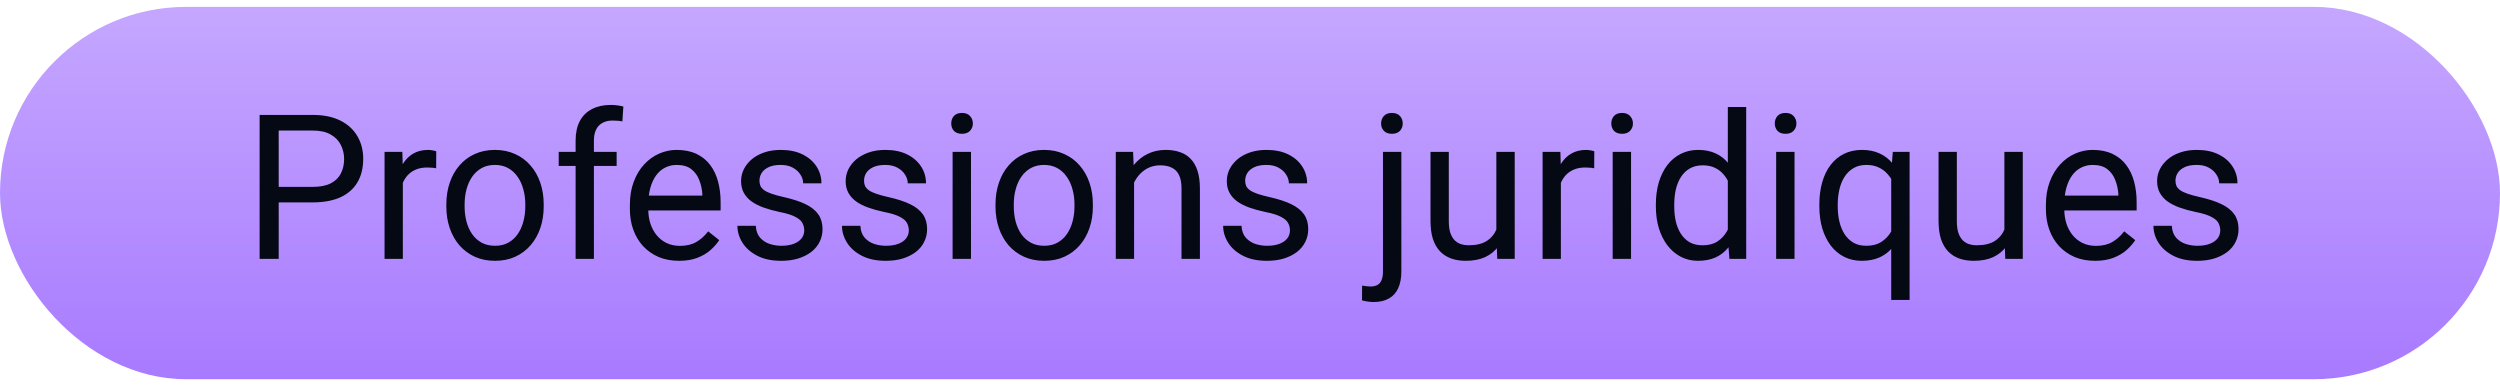
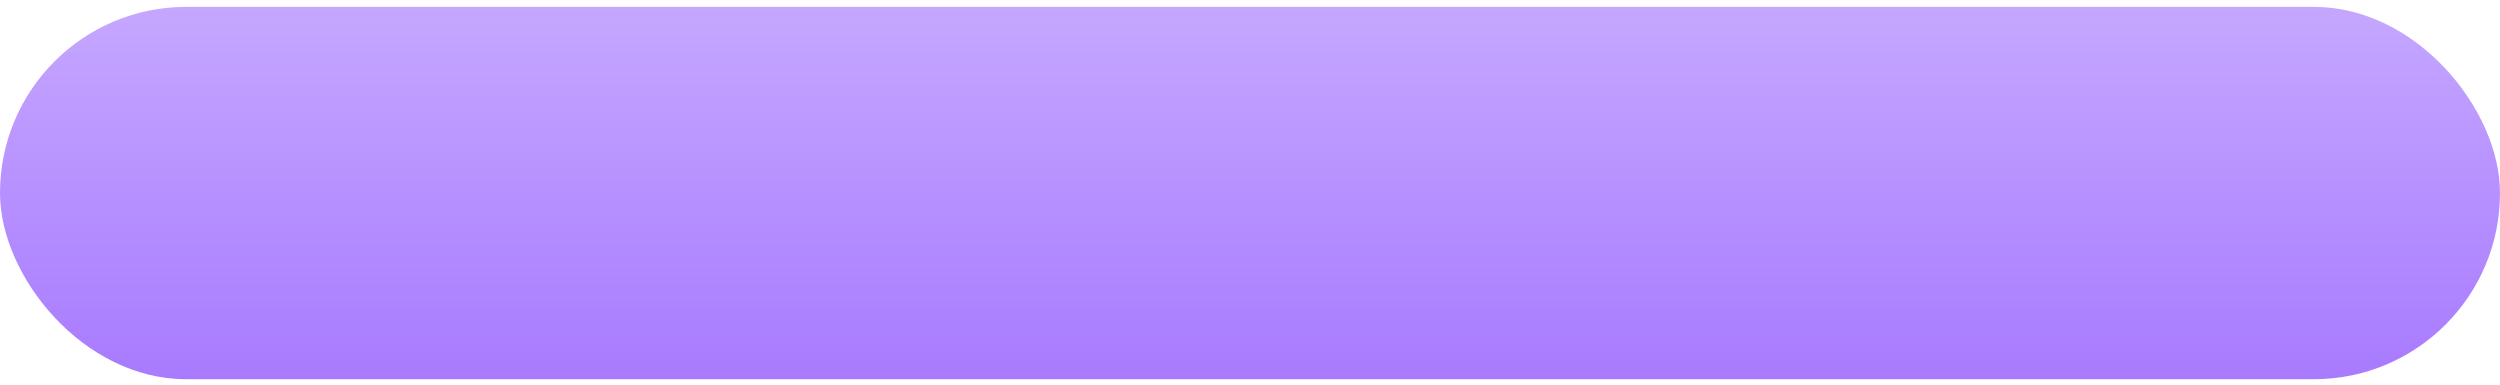
<svg xmlns="http://www.w3.org/2000/svg" width="247" height="38" viewBox="0 0 247 38" fill="none">
  <rect y="0.679" width="247" height="36.787" rx="18.394" fill="url(#paint0_linear_41_1215)" />
-   <path d="M30.895 19.996H27.096V18.463H30.895C31.63 18.463 32.226 18.346 32.682 18.112C33.137 17.877 33.469 17.552 33.678 17.135C33.893 16.718 34 16.243 34 15.709C34 15.221 33.893 14.762 33.678 14.332C33.469 13.903 33.137 13.557 32.682 13.297C32.226 13.03 31.63 12.897 30.895 12.897H27.535V25.573H25.65V11.354H30.895C31.969 11.354 32.877 11.539 33.619 11.91C34.361 12.281 34.925 12.796 35.309 13.453C35.693 14.104 35.885 14.85 35.885 15.69C35.885 16.601 35.693 17.379 35.309 18.024C34.925 18.668 34.361 19.16 33.619 19.498C32.877 19.83 31.969 19.996 30.895 19.996ZM39.801 16.666V25.573H37.994V15.006H39.752L39.801 16.666ZM43.102 14.947L43.092 16.627C42.942 16.595 42.799 16.575 42.662 16.569C42.532 16.556 42.382 16.549 42.213 16.549C41.796 16.549 41.428 16.614 41.109 16.744C40.79 16.875 40.52 17.057 40.299 17.291C40.078 17.526 39.902 17.806 39.772 18.131C39.648 18.45 39.566 18.802 39.527 19.186L39.02 19.479C39.02 18.841 39.081 18.242 39.205 17.682C39.335 17.122 39.534 16.627 39.801 16.198C40.068 15.761 40.406 15.423 40.816 15.182C41.233 14.934 41.728 14.811 42.301 14.811C42.431 14.811 42.581 14.827 42.75 14.86C42.919 14.886 43.036 14.915 43.102 14.947ZM44.098 20.407V20.182C44.098 19.42 44.208 18.714 44.43 18.063C44.651 17.405 44.97 16.835 45.387 16.354C45.803 15.866 46.308 15.488 46.9 15.221C47.493 14.947 48.157 14.811 48.893 14.811C49.635 14.811 50.302 14.947 50.895 15.221C51.493 15.488 52.001 15.866 52.418 16.354C52.841 16.835 53.163 17.405 53.385 18.063C53.606 18.714 53.717 19.42 53.717 20.182V20.407C53.717 21.168 53.606 21.875 53.385 22.526C53.163 23.177 52.841 23.746 52.418 24.235C52.001 24.716 51.497 25.094 50.904 25.367C50.318 25.634 49.654 25.768 48.912 25.768C48.17 25.768 47.503 25.634 46.91 25.367C46.318 25.094 45.81 24.716 45.387 24.235C44.97 23.746 44.651 23.177 44.43 22.526C44.208 21.875 44.098 21.168 44.098 20.407ZM45.904 20.182V20.407C45.904 20.934 45.966 21.432 46.09 21.901C46.214 22.363 46.399 22.773 46.647 23.131C46.9 23.489 47.216 23.772 47.594 23.981C47.971 24.183 48.411 24.283 48.912 24.283C49.407 24.283 49.84 24.183 50.211 23.981C50.589 23.772 50.901 23.489 51.148 23.131C51.396 22.773 51.581 22.363 51.705 21.901C51.835 21.432 51.9 20.934 51.9 20.407V20.182C51.9 19.661 51.835 19.169 51.705 18.707C51.581 18.238 51.393 17.825 51.139 17.467C50.891 17.102 50.579 16.816 50.201 16.608C49.83 16.399 49.394 16.295 48.893 16.295C48.398 16.295 47.962 16.399 47.584 16.608C47.213 16.816 46.9 17.102 46.647 17.467C46.399 17.825 46.214 18.238 46.09 18.707C45.966 19.169 45.904 19.661 45.904 20.182ZM58.678 25.573H56.871V13.893C56.871 13.131 57.008 12.49 57.281 11.969C57.561 11.442 57.962 11.044 58.482 10.778C59.003 10.504 59.622 10.367 60.338 10.367C60.546 10.367 60.755 10.38 60.963 10.406C61.178 10.432 61.386 10.472 61.588 10.524L61.49 11.998C61.353 11.966 61.197 11.943 61.022 11.93C60.852 11.917 60.683 11.91 60.514 11.91C60.13 11.91 59.797 11.989 59.518 12.145C59.244 12.294 59.036 12.516 58.893 12.809C58.749 13.102 58.678 13.463 58.678 13.893V25.573ZM60.924 15.006V16.393H55.201V15.006H60.924ZM67.086 25.768C66.35 25.768 65.683 25.644 65.084 25.397C64.492 25.143 63.98 24.788 63.551 24.332C63.128 23.877 62.802 23.336 62.574 22.711C62.346 22.086 62.232 21.403 62.232 20.66V20.25C62.232 19.391 62.359 18.626 62.613 17.955C62.867 17.278 63.212 16.705 63.648 16.237C64.085 15.768 64.579 15.413 65.133 15.172C65.686 14.931 66.259 14.811 66.852 14.811C67.607 14.811 68.258 14.941 68.805 15.201C69.358 15.462 69.811 15.826 70.162 16.295C70.514 16.757 70.774 17.304 70.943 17.936C71.113 18.561 71.197 19.244 71.197 19.987V20.797H63.307V19.323H69.391V19.186C69.365 18.717 69.267 18.261 69.098 17.819C68.935 17.376 68.674 17.011 68.316 16.725C67.958 16.438 67.47 16.295 66.852 16.295C66.441 16.295 66.064 16.383 65.719 16.559C65.374 16.728 65.078 16.982 64.83 17.321C64.583 17.659 64.391 18.073 64.254 18.561C64.117 19.049 64.049 19.612 64.049 20.25V20.66C64.049 21.162 64.117 21.634 64.254 22.076C64.397 22.513 64.602 22.897 64.869 23.229C65.143 23.561 65.471 23.821 65.856 24.01C66.246 24.199 66.689 24.293 67.184 24.293C67.822 24.293 68.362 24.163 68.805 23.903C69.247 23.642 69.635 23.294 69.967 22.858L71.061 23.727C70.833 24.072 70.543 24.401 70.191 24.713C69.84 25.026 69.407 25.279 68.893 25.475C68.385 25.67 67.783 25.768 67.086 25.768ZM79.459 22.77C79.459 22.509 79.4 22.268 79.283 22.047C79.172 21.819 78.941 21.614 78.59 21.432C78.245 21.243 77.724 21.08 77.027 20.944C76.441 20.82 75.911 20.673 75.436 20.504C74.967 20.335 74.566 20.13 74.234 19.889C73.909 19.648 73.658 19.365 73.482 19.039C73.307 18.714 73.219 18.333 73.219 17.897C73.219 17.48 73.31 17.086 73.492 16.715C73.681 16.344 73.945 16.015 74.283 15.729C74.628 15.442 75.042 15.218 75.523 15.055C76.005 14.892 76.542 14.811 77.135 14.811C77.981 14.811 78.704 14.96 79.303 15.26C79.902 15.559 80.361 15.96 80.68 16.461C80.999 16.956 81.158 17.506 81.158 18.112H79.352C79.352 17.819 79.264 17.535 79.088 17.262C78.919 16.982 78.668 16.751 78.336 16.569C78.01 16.386 77.61 16.295 77.135 16.295C76.633 16.295 76.227 16.373 75.914 16.529C75.608 16.679 75.383 16.871 75.24 17.106C75.103 17.34 75.035 17.587 75.035 17.848C75.035 18.043 75.068 18.219 75.133 18.375C75.204 18.525 75.328 18.665 75.504 18.795C75.68 18.919 75.927 19.036 76.246 19.147C76.565 19.257 76.972 19.368 77.467 19.479C78.333 19.674 79.046 19.908 79.606 20.182C80.165 20.455 80.582 20.791 80.856 21.188C81.129 21.585 81.266 22.067 81.266 22.633C81.266 23.095 81.168 23.518 80.973 23.903C80.784 24.287 80.507 24.619 80.143 24.899C79.784 25.172 79.355 25.387 78.853 25.543C78.359 25.693 77.802 25.768 77.184 25.768C76.253 25.768 75.465 25.602 74.82 25.27C74.176 24.938 73.688 24.508 73.356 23.981C73.023 23.453 72.857 22.897 72.857 22.311H74.674C74.7 22.806 74.843 23.2 75.103 23.492C75.364 23.779 75.683 23.984 76.061 24.108C76.438 24.225 76.812 24.283 77.184 24.283C77.678 24.283 78.092 24.218 78.424 24.088C78.762 23.958 79.019 23.779 79.195 23.551C79.371 23.323 79.459 23.063 79.459 22.77ZM89.791 22.77C89.791 22.509 89.732 22.268 89.615 22.047C89.505 21.819 89.273 21.614 88.922 21.432C88.577 21.243 88.056 21.08 87.359 20.944C86.773 20.82 86.243 20.673 85.768 20.504C85.299 20.335 84.898 20.13 84.566 19.889C84.241 19.648 83.99 19.365 83.814 19.039C83.639 18.714 83.551 18.333 83.551 17.897C83.551 17.48 83.642 17.086 83.824 16.715C84.013 16.344 84.277 16.015 84.615 15.729C84.96 15.442 85.374 15.218 85.856 15.055C86.337 14.892 86.874 14.811 87.467 14.811C88.313 14.811 89.036 14.96 89.635 15.26C90.234 15.559 90.693 15.96 91.012 16.461C91.331 16.956 91.49 17.506 91.49 18.112H89.684C89.684 17.819 89.596 17.535 89.42 17.262C89.251 16.982 89 16.751 88.668 16.569C88.342 16.386 87.942 16.295 87.467 16.295C86.966 16.295 86.559 16.373 86.246 16.529C85.94 16.679 85.716 16.871 85.572 17.106C85.436 17.34 85.367 17.587 85.367 17.848C85.367 18.043 85.4 18.219 85.465 18.375C85.537 18.525 85.66 18.665 85.836 18.795C86.012 18.919 86.259 19.036 86.578 19.147C86.897 19.257 87.304 19.368 87.799 19.479C88.665 19.674 89.378 19.908 89.938 20.182C90.497 20.455 90.914 20.791 91.188 21.188C91.461 21.585 91.598 22.067 91.598 22.633C91.598 23.095 91.5 23.518 91.305 23.903C91.116 24.287 90.839 24.619 90.475 24.899C90.117 25.172 89.687 25.387 89.186 25.543C88.691 25.693 88.134 25.768 87.516 25.768C86.585 25.768 85.797 25.602 85.152 25.27C84.508 24.938 84.019 24.508 83.688 23.981C83.356 23.453 83.189 22.897 83.189 22.311H85.006C85.032 22.806 85.175 23.2 85.436 23.492C85.696 23.779 86.015 23.984 86.393 24.108C86.77 24.225 87.144 24.283 87.516 24.283C88.01 24.283 88.424 24.218 88.756 24.088C89.094 23.958 89.352 23.779 89.527 23.551C89.703 23.323 89.791 23.063 89.791 22.77ZM95.934 15.006V25.573H94.117V15.006H95.934ZM93.981 12.203C93.981 11.91 94.068 11.663 94.244 11.461C94.426 11.259 94.693 11.158 95.045 11.158C95.39 11.158 95.654 11.259 95.836 11.461C96.025 11.663 96.119 11.91 96.119 12.203C96.119 12.483 96.025 12.724 95.836 12.926C95.654 13.121 95.39 13.219 95.045 13.219C94.693 13.219 94.426 13.121 94.244 12.926C94.068 12.724 93.981 12.483 93.981 12.203ZM98.356 20.407V20.182C98.356 19.42 98.466 18.714 98.688 18.063C98.909 17.405 99.228 16.835 99.644 16.354C100.061 15.866 100.566 15.488 101.158 15.221C101.751 14.947 102.415 14.811 103.15 14.811C103.893 14.811 104.56 14.947 105.152 15.221C105.751 15.488 106.259 15.866 106.676 16.354C107.099 16.835 107.421 17.405 107.643 18.063C107.864 18.714 107.975 19.42 107.975 20.182V20.407C107.975 21.168 107.864 21.875 107.643 22.526C107.421 23.177 107.099 23.746 106.676 24.235C106.259 24.716 105.755 25.094 105.162 25.367C104.576 25.634 103.912 25.768 103.17 25.768C102.428 25.768 101.76 25.634 101.168 25.367C100.576 25.094 100.068 24.716 99.644 24.235C99.228 23.746 98.909 23.177 98.688 22.526C98.466 21.875 98.356 21.168 98.356 20.407ZM100.162 20.182V20.407C100.162 20.934 100.224 21.432 100.348 21.901C100.471 22.363 100.657 22.773 100.904 23.131C101.158 23.489 101.474 23.772 101.852 23.981C102.229 24.183 102.669 24.283 103.17 24.283C103.665 24.283 104.098 24.183 104.469 23.981C104.846 23.772 105.159 23.489 105.406 23.131C105.654 22.773 105.839 22.363 105.963 21.901C106.093 21.432 106.158 20.934 106.158 20.407V20.182C106.158 19.661 106.093 19.169 105.963 18.707C105.839 18.238 105.65 17.825 105.396 17.467C105.149 17.102 104.837 16.816 104.459 16.608C104.088 16.399 103.652 16.295 103.15 16.295C102.656 16.295 102.219 16.399 101.842 16.608C101.471 16.816 101.158 17.102 100.904 17.467C100.657 17.825 100.471 18.238 100.348 18.707C100.224 19.169 100.162 19.661 100.162 20.182ZM112.047 17.262V25.573H110.24V15.006H111.949L112.047 17.262ZM111.617 19.889L110.865 19.86C110.872 19.137 110.979 18.47 111.188 17.858C111.396 17.239 111.689 16.702 112.066 16.246C112.444 15.791 112.893 15.439 113.414 15.192C113.941 14.938 114.524 14.811 115.162 14.811C115.683 14.811 116.152 14.882 116.568 15.026C116.985 15.162 117.34 15.384 117.633 15.69C117.932 15.996 118.16 16.393 118.316 16.881C118.473 17.363 118.551 17.952 118.551 18.649V25.573H116.734V18.629C116.734 18.076 116.653 17.633 116.49 17.301C116.327 16.962 116.09 16.718 115.777 16.569C115.465 16.412 115.081 16.334 114.625 16.334C114.176 16.334 113.766 16.429 113.395 16.617C113.03 16.806 112.714 17.067 112.447 17.399C112.187 17.731 111.982 18.112 111.832 18.541C111.689 18.964 111.617 19.414 111.617 19.889ZM127.447 22.77C127.447 22.509 127.389 22.268 127.271 22.047C127.161 21.819 126.93 21.614 126.578 21.432C126.233 21.243 125.712 21.08 125.016 20.944C124.43 20.82 123.899 20.673 123.424 20.504C122.955 20.335 122.555 20.13 122.223 19.889C121.897 19.648 121.646 19.365 121.471 19.039C121.295 18.714 121.207 18.333 121.207 17.897C121.207 17.48 121.298 17.086 121.48 16.715C121.669 16.344 121.933 16.015 122.271 15.729C122.617 15.442 123.03 15.218 123.512 15.055C123.993 14.892 124.531 14.811 125.123 14.811C125.969 14.811 126.692 14.96 127.291 15.26C127.89 15.559 128.349 15.96 128.668 16.461C128.987 16.956 129.146 17.506 129.146 18.112H127.34C127.34 17.819 127.252 17.535 127.076 17.262C126.907 16.982 126.656 16.751 126.324 16.569C125.999 16.386 125.598 16.295 125.123 16.295C124.622 16.295 124.215 16.373 123.902 16.529C123.596 16.679 123.372 16.871 123.229 17.106C123.092 17.34 123.023 17.587 123.023 17.848C123.023 18.043 123.056 18.219 123.121 18.375C123.193 18.525 123.316 18.665 123.492 18.795C123.668 18.919 123.915 19.036 124.234 19.147C124.553 19.257 124.96 19.368 125.455 19.479C126.321 19.674 127.034 19.908 127.594 20.182C128.154 20.455 128.57 20.791 128.844 21.188C129.117 21.585 129.254 22.067 129.254 22.633C129.254 23.095 129.156 23.518 128.961 23.903C128.772 24.287 128.495 24.619 128.131 24.899C127.773 25.172 127.343 25.387 126.842 25.543C126.347 25.693 125.79 25.768 125.172 25.768C124.241 25.768 123.453 25.602 122.809 25.27C122.164 24.938 121.676 24.508 121.344 23.981C121.012 23.453 120.846 22.897 120.846 22.311H122.662C122.688 22.806 122.831 23.2 123.092 23.492C123.352 23.779 123.671 23.984 124.049 24.108C124.426 24.225 124.801 24.283 125.172 24.283C125.667 24.283 126.08 24.218 126.412 24.088C126.751 23.958 127.008 23.779 127.184 23.551C127.359 23.323 127.447 23.063 127.447 22.77ZM136.637 15.006H138.453V26.832C138.453 27.477 138.349 28.024 138.141 28.473C137.939 28.922 137.633 29.261 137.223 29.488C136.819 29.723 136.308 29.84 135.689 29.84C135.527 29.84 135.338 29.824 135.123 29.791C134.902 29.759 134.716 29.72 134.566 29.674L134.576 28.219C134.7 28.245 134.84 28.265 134.996 28.278C135.152 28.297 135.289 28.307 135.406 28.307C135.673 28.307 135.898 28.258 136.08 28.16C136.262 28.063 136.399 27.907 136.49 27.692C136.588 27.477 136.637 27.19 136.637 26.832V15.006ZM136.451 12.203C136.451 11.91 136.542 11.663 136.725 11.461C136.907 11.259 137.171 11.158 137.516 11.158C137.867 11.158 138.134 11.259 138.316 11.461C138.499 11.663 138.59 11.91 138.59 12.203C138.59 12.483 138.499 12.724 138.316 12.926C138.134 13.121 137.867 13.219 137.516 13.219C137.171 13.219 136.907 13.121 136.725 12.926C136.542 12.724 136.451 12.483 136.451 12.203ZM147.838 23.131V15.006H149.654V25.573H147.926L147.838 23.131ZM148.18 20.904L148.932 20.885C148.932 21.588 148.857 22.239 148.707 22.838C148.564 23.431 148.329 23.945 148.004 24.381C147.678 24.817 147.252 25.159 146.725 25.407C146.197 25.647 145.556 25.768 144.801 25.768C144.286 25.768 143.814 25.693 143.385 25.543C142.962 25.393 142.597 25.162 142.291 24.85C141.985 24.537 141.747 24.131 141.578 23.629C141.415 23.128 141.334 22.526 141.334 21.823V15.006H143.141V21.842C143.141 22.317 143.193 22.711 143.297 23.024C143.408 23.33 143.554 23.574 143.736 23.756C143.925 23.932 144.133 24.056 144.361 24.127C144.596 24.199 144.837 24.235 145.084 24.235C145.852 24.235 146.461 24.088 146.91 23.795C147.359 23.496 147.682 23.095 147.877 22.594C148.079 22.086 148.18 21.523 148.18 20.904ZM154.215 16.666V25.573H152.408V15.006H154.166L154.215 16.666ZM157.516 14.947L157.506 16.627C157.356 16.595 157.213 16.575 157.076 16.569C156.946 16.556 156.796 16.549 156.627 16.549C156.21 16.549 155.842 16.614 155.523 16.744C155.204 16.875 154.934 17.057 154.713 17.291C154.492 17.526 154.316 17.806 154.186 18.131C154.062 18.45 153.98 18.802 153.941 19.186L153.434 19.479C153.434 18.841 153.495 18.242 153.619 17.682C153.749 17.122 153.948 16.627 154.215 16.198C154.482 15.761 154.82 15.423 155.23 15.182C155.647 14.934 156.142 14.811 156.715 14.811C156.845 14.811 156.995 14.827 157.164 14.86C157.333 14.886 157.451 14.915 157.516 14.947ZM161.148 15.006V25.573H159.332V15.006H161.148ZM159.195 12.203C159.195 11.91 159.283 11.663 159.459 11.461C159.641 11.259 159.908 11.158 160.26 11.158C160.605 11.158 160.868 11.259 161.051 11.461C161.24 11.663 161.334 11.91 161.334 12.203C161.334 12.483 161.24 12.724 161.051 12.926C160.868 13.121 160.605 13.219 160.26 13.219C159.908 13.219 159.641 13.121 159.459 12.926C159.283 12.724 159.195 12.483 159.195 12.203ZM170.709 23.522V10.572H172.525V25.573H170.865L170.709 23.522ZM163.6 20.407V20.201C163.6 19.394 163.697 18.662 163.893 18.004C164.094 17.34 164.378 16.77 164.742 16.295C165.113 15.82 165.553 15.455 166.061 15.201C166.575 14.941 167.148 14.811 167.779 14.811C168.443 14.811 169.023 14.928 169.518 15.162C170.019 15.39 170.442 15.726 170.787 16.168C171.139 16.604 171.415 17.132 171.617 17.75C171.819 18.369 171.959 19.069 172.037 19.85V20.748C171.965 21.523 171.826 22.22 171.617 22.838C171.415 23.457 171.139 23.984 170.787 24.42C170.442 24.856 170.019 25.192 169.518 25.426C169.016 25.654 168.43 25.768 167.76 25.768C167.141 25.768 166.575 25.634 166.061 25.367C165.553 25.101 165.113 24.726 164.742 24.244C164.378 23.763 164.094 23.196 163.893 22.545C163.697 21.888 163.6 21.175 163.6 20.407ZM165.416 20.201V20.407C165.416 20.934 165.468 21.429 165.572 21.891C165.683 22.353 165.852 22.76 166.08 23.112C166.308 23.463 166.598 23.74 166.949 23.942C167.301 24.137 167.721 24.235 168.209 24.235C168.808 24.235 169.299 24.108 169.684 23.854C170.074 23.6 170.387 23.265 170.621 22.848C170.855 22.431 171.038 21.979 171.168 21.491V19.137C171.09 18.779 170.976 18.434 170.826 18.102C170.683 17.763 170.494 17.464 170.26 17.203C170.032 16.936 169.749 16.725 169.41 16.569C169.078 16.412 168.684 16.334 168.229 16.334C167.734 16.334 167.307 16.438 166.949 16.647C166.598 16.849 166.308 17.128 166.08 17.487C165.852 17.838 165.683 18.248 165.572 18.717C165.468 19.179 165.416 19.674 165.416 20.201ZM177.301 15.006V25.573H175.484V15.006H177.301ZM175.348 12.203C175.348 11.91 175.436 11.663 175.611 11.461C175.794 11.259 176.061 11.158 176.412 11.158C176.757 11.158 177.021 11.259 177.203 11.461C177.392 11.663 177.486 11.91 177.486 12.203C177.486 12.483 177.392 12.724 177.203 12.926C177.021 13.121 176.757 13.219 176.412 13.219C176.061 13.219 175.794 13.121 175.611 12.926C175.436 12.724 175.348 12.483 175.348 12.203ZM186.852 29.635V17.037L187.008 15.006H188.668V29.635H186.852ZM179.752 20.407V20.201C179.752 19.394 179.846 18.662 180.035 18.004C180.224 17.34 180.501 16.77 180.865 16.295C181.23 15.82 181.669 15.455 182.184 15.201C182.704 14.941 183.297 14.811 183.961 14.811C184.625 14.811 185.208 14.928 185.709 15.162C186.217 15.39 186.646 15.726 186.998 16.168C187.356 16.604 187.639 17.132 187.848 17.75C188.056 18.369 188.199 19.069 188.277 19.85V20.748C188.206 21.523 188.066 22.22 187.857 22.838C187.649 23.457 187.366 23.984 187.008 24.42C186.656 24.856 186.223 25.192 185.709 25.426C185.201 25.654 184.612 25.768 183.941 25.768C183.29 25.768 182.704 25.634 182.184 25.367C181.669 25.101 181.23 24.726 180.865 24.244C180.507 23.763 180.23 23.196 180.035 22.545C179.846 21.888 179.752 21.175 179.752 20.407ZM181.568 20.201V20.407C181.568 20.934 181.624 21.432 181.734 21.901C181.845 22.363 182.014 22.773 182.242 23.131C182.477 23.489 182.77 23.772 183.121 23.981C183.479 24.183 183.902 24.283 184.391 24.283C184.99 24.283 185.488 24.153 185.885 23.893C186.288 23.632 186.611 23.291 186.852 22.867C187.092 22.438 187.278 21.979 187.408 21.491V19.137C187.337 18.779 187.223 18.431 187.066 18.092C186.917 17.753 186.721 17.451 186.48 17.184C186.24 16.91 185.947 16.696 185.602 16.539C185.263 16.377 184.866 16.295 184.41 16.295C183.915 16.295 183.489 16.399 183.131 16.608C182.773 16.816 182.477 17.102 182.242 17.467C182.014 17.825 181.845 18.238 181.734 18.707C181.624 19.176 181.568 19.674 181.568 20.201ZM198.033 23.131V15.006H199.85V25.573H198.121L198.033 23.131ZM198.375 20.904L199.127 20.885C199.127 21.588 199.052 22.239 198.902 22.838C198.759 23.431 198.525 23.945 198.199 24.381C197.874 24.817 197.447 25.159 196.92 25.407C196.393 25.647 195.751 25.768 194.996 25.768C194.482 25.768 194.01 25.693 193.58 25.543C193.157 25.393 192.792 25.162 192.486 24.85C192.18 24.537 191.943 24.131 191.773 23.629C191.611 23.128 191.529 22.526 191.529 21.823V15.006H193.336V21.842C193.336 22.317 193.388 22.711 193.492 23.024C193.603 23.33 193.749 23.574 193.932 23.756C194.12 23.932 194.329 24.056 194.557 24.127C194.791 24.199 195.032 24.235 195.279 24.235C196.048 24.235 196.656 24.088 197.105 23.795C197.555 23.496 197.877 23.095 198.072 22.594C198.274 22.086 198.375 21.523 198.375 20.904ZM206.988 25.768C206.253 25.768 205.585 25.644 204.986 25.397C204.394 25.143 203.883 24.788 203.453 24.332C203.03 23.877 202.704 23.336 202.477 22.711C202.249 22.086 202.135 21.403 202.135 20.66V20.25C202.135 19.391 202.262 18.626 202.516 17.955C202.77 17.278 203.115 16.705 203.551 16.237C203.987 15.768 204.482 15.413 205.035 15.172C205.589 14.931 206.161 14.811 206.754 14.811C207.509 14.811 208.16 14.941 208.707 15.201C209.26 15.462 209.713 15.826 210.064 16.295C210.416 16.757 210.676 17.304 210.846 17.936C211.015 18.561 211.1 19.244 211.1 19.987V20.797H203.209V19.323H209.293V19.186C209.267 18.717 209.169 18.261 209 17.819C208.837 17.376 208.577 17.011 208.219 16.725C207.861 16.438 207.372 16.295 206.754 16.295C206.344 16.295 205.966 16.383 205.621 16.559C205.276 16.728 204.98 16.982 204.732 17.321C204.485 17.659 204.293 18.073 204.156 18.561C204.02 19.049 203.951 19.612 203.951 20.25V20.66C203.951 21.162 204.02 21.634 204.156 22.076C204.299 22.513 204.505 22.897 204.771 23.229C205.045 23.561 205.374 23.821 205.758 24.01C206.148 24.199 206.591 24.293 207.086 24.293C207.724 24.293 208.264 24.163 208.707 23.903C209.15 23.642 209.537 23.294 209.869 22.858L210.963 23.727C210.735 24.072 210.445 24.401 210.094 24.713C209.742 25.026 209.309 25.279 208.795 25.475C208.287 25.67 207.685 25.768 206.988 25.768ZM219.361 22.77C219.361 22.509 219.303 22.268 219.186 22.047C219.075 21.819 218.844 21.614 218.492 21.432C218.147 21.243 217.626 21.08 216.93 20.944C216.344 20.82 215.813 20.673 215.338 20.504C214.869 20.335 214.469 20.13 214.137 19.889C213.811 19.648 213.561 19.365 213.385 19.039C213.209 18.714 213.121 18.333 213.121 17.897C213.121 17.48 213.212 17.086 213.395 16.715C213.583 16.344 213.847 16.015 214.186 15.729C214.531 15.442 214.944 15.218 215.426 15.055C215.908 14.892 216.445 14.811 217.037 14.811C217.883 14.811 218.606 14.96 219.205 15.26C219.804 15.559 220.263 15.96 220.582 16.461C220.901 16.956 221.061 17.506 221.061 18.112H219.254C219.254 17.819 219.166 17.535 218.99 17.262C218.821 16.982 218.57 16.751 218.238 16.569C217.913 16.386 217.512 16.295 217.037 16.295C216.536 16.295 216.129 16.373 215.816 16.529C215.51 16.679 215.286 16.871 215.143 17.106C215.006 17.34 214.938 17.587 214.938 17.848C214.938 18.043 214.97 18.219 215.035 18.375C215.107 18.525 215.23 18.665 215.406 18.795C215.582 18.919 215.829 19.036 216.148 19.147C216.467 19.257 216.874 19.368 217.369 19.479C218.235 19.674 218.948 19.908 219.508 20.182C220.068 20.455 220.484 20.791 220.758 21.188C221.031 21.585 221.168 22.067 221.168 22.633C221.168 23.095 221.07 23.518 220.875 23.903C220.686 24.287 220.41 24.619 220.045 24.899C219.687 25.172 219.257 25.387 218.756 25.543C218.261 25.693 217.704 25.768 217.086 25.768C216.155 25.768 215.367 25.602 214.723 25.27C214.078 24.938 213.59 24.508 213.258 23.981C212.926 23.453 212.76 22.897 212.76 22.311H214.576C214.602 22.806 214.745 23.2 215.006 23.492C215.266 23.779 215.585 23.984 215.963 24.108C216.34 24.225 216.715 24.283 217.086 24.283C217.581 24.283 217.994 24.218 218.326 24.088C218.665 23.958 218.922 23.779 219.098 23.551C219.273 23.323 219.361 23.063 219.361 22.77Z" fill="#050913" />
  <defs>
    <linearGradient id="paint0_linear_41_1215" x1="123.5" y1="0.679" x2="123.5" y2="37.466" gradientUnits="userSpaceOnUse">
      <stop stop-color="#C5A7FF" />
      <stop offset="1" stop-color="#A87AFF" />
    </linearGradient>
  </defs>
</svg>